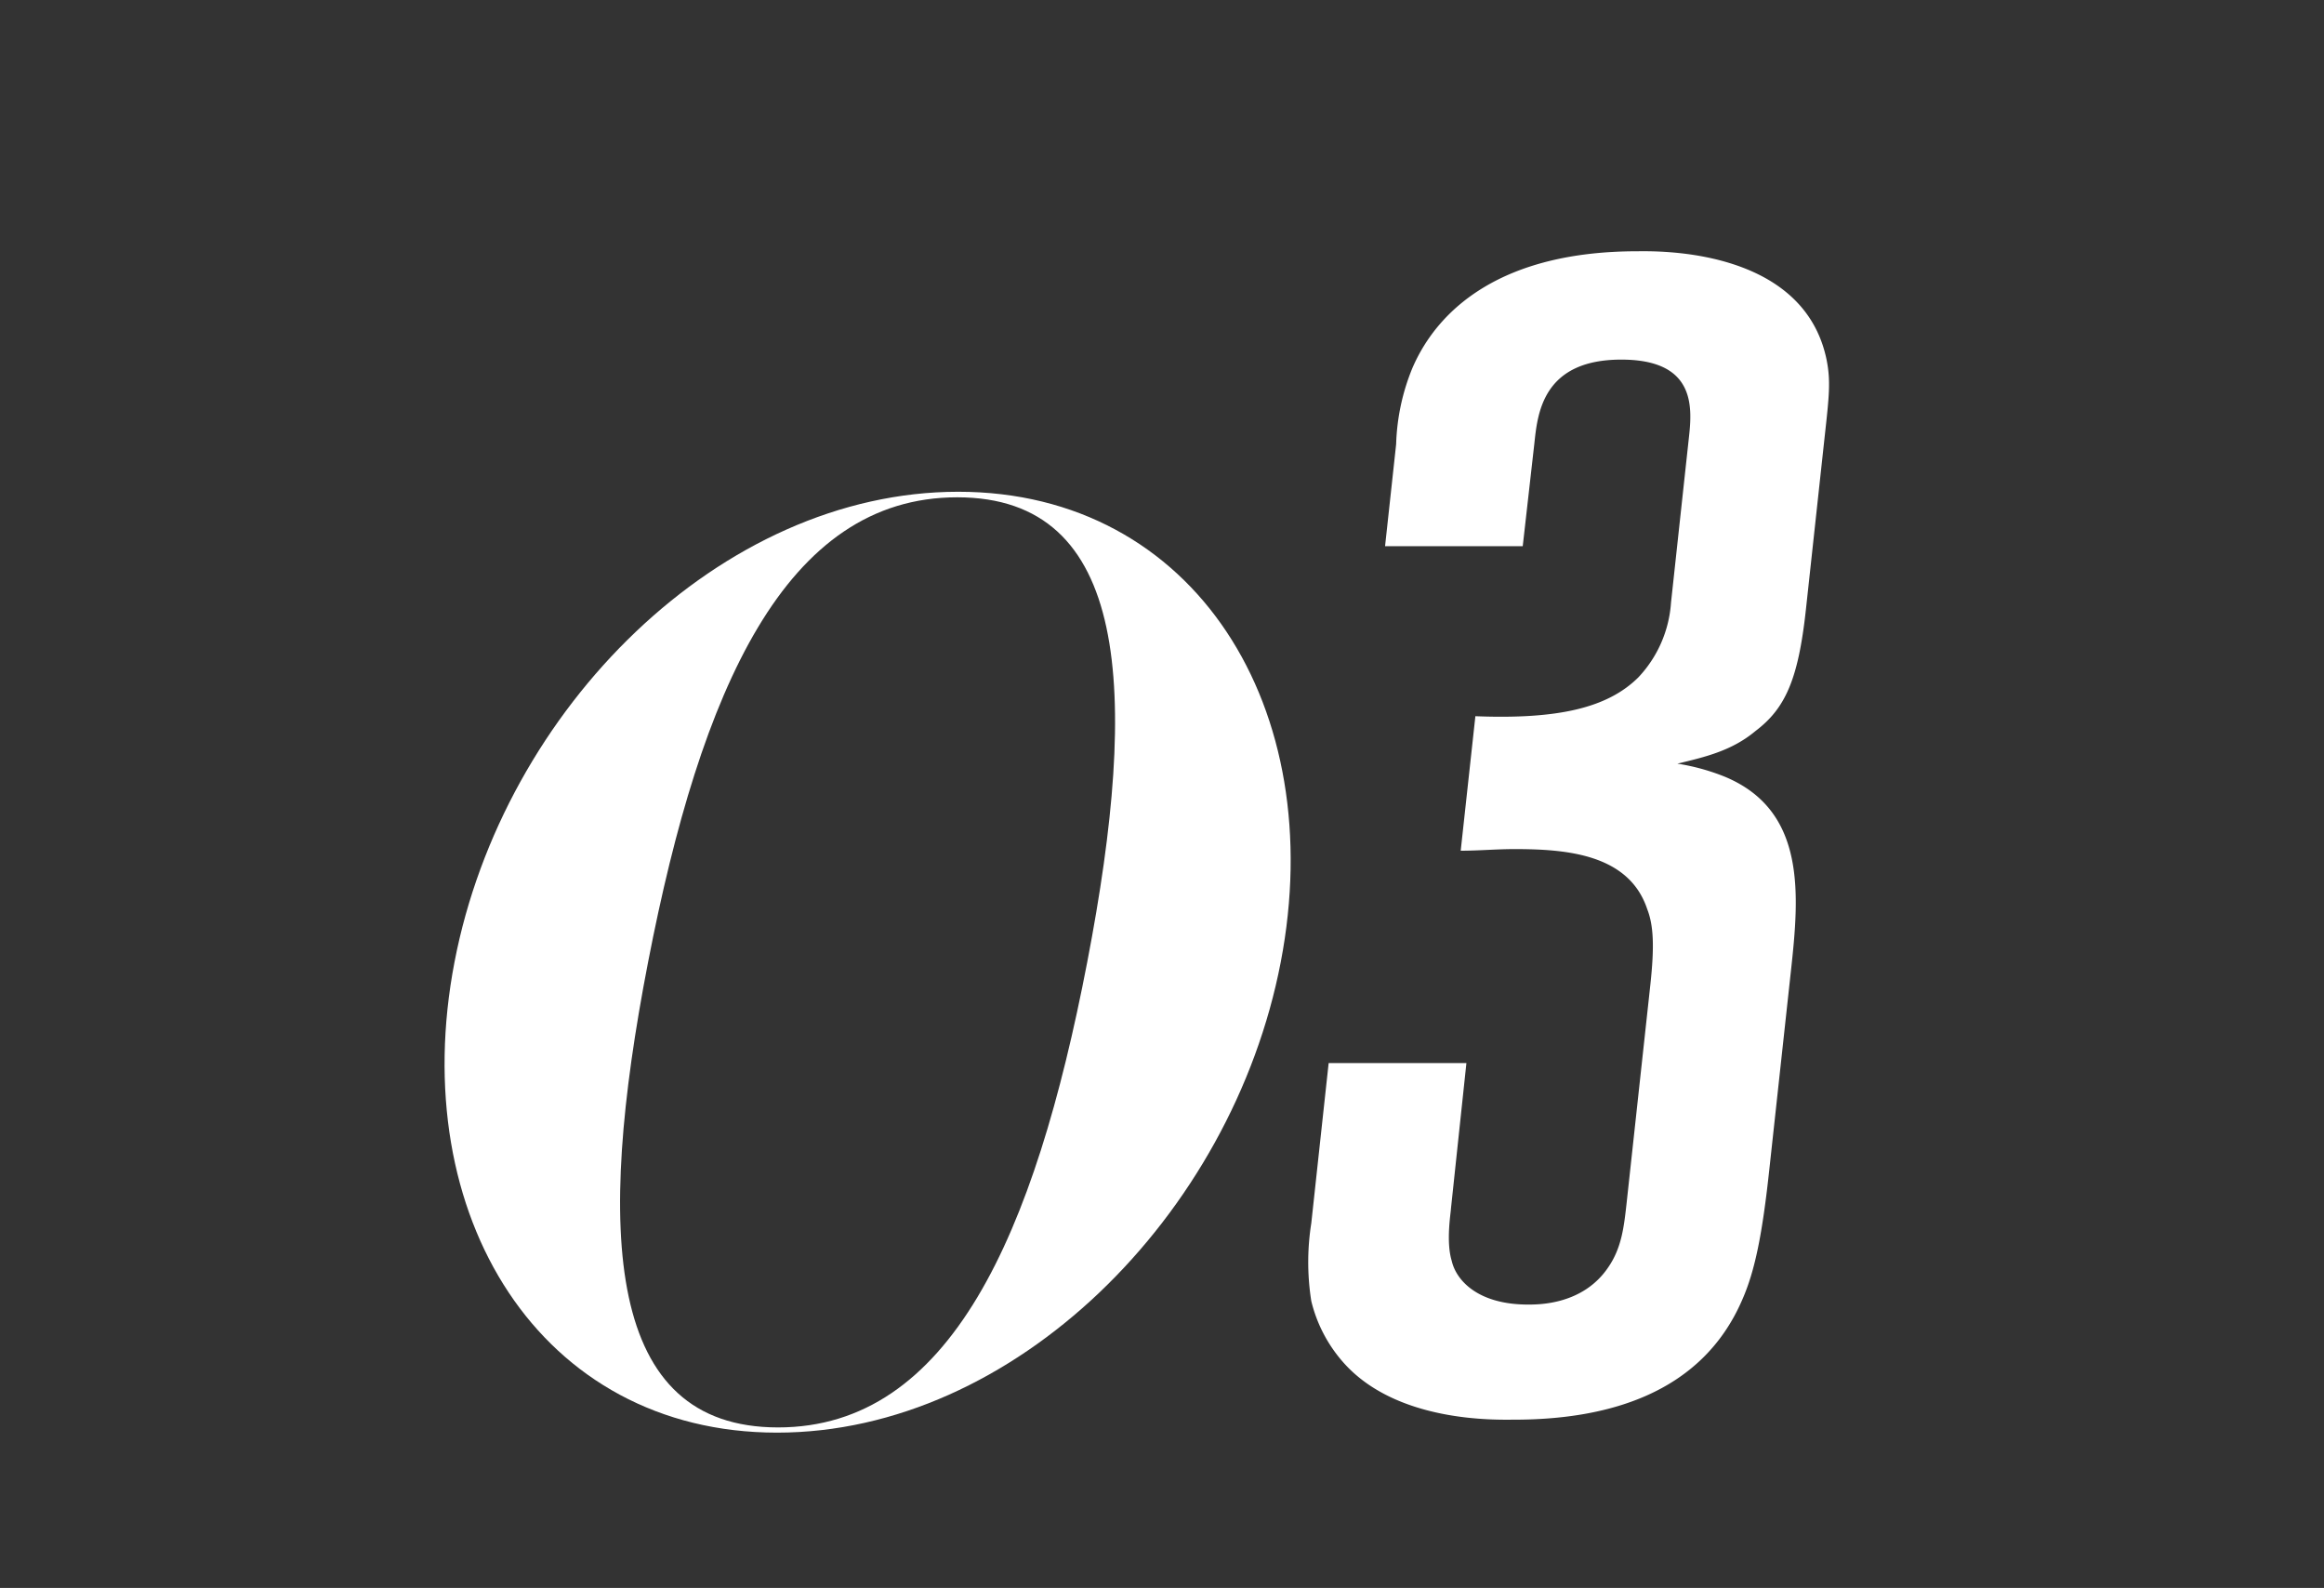
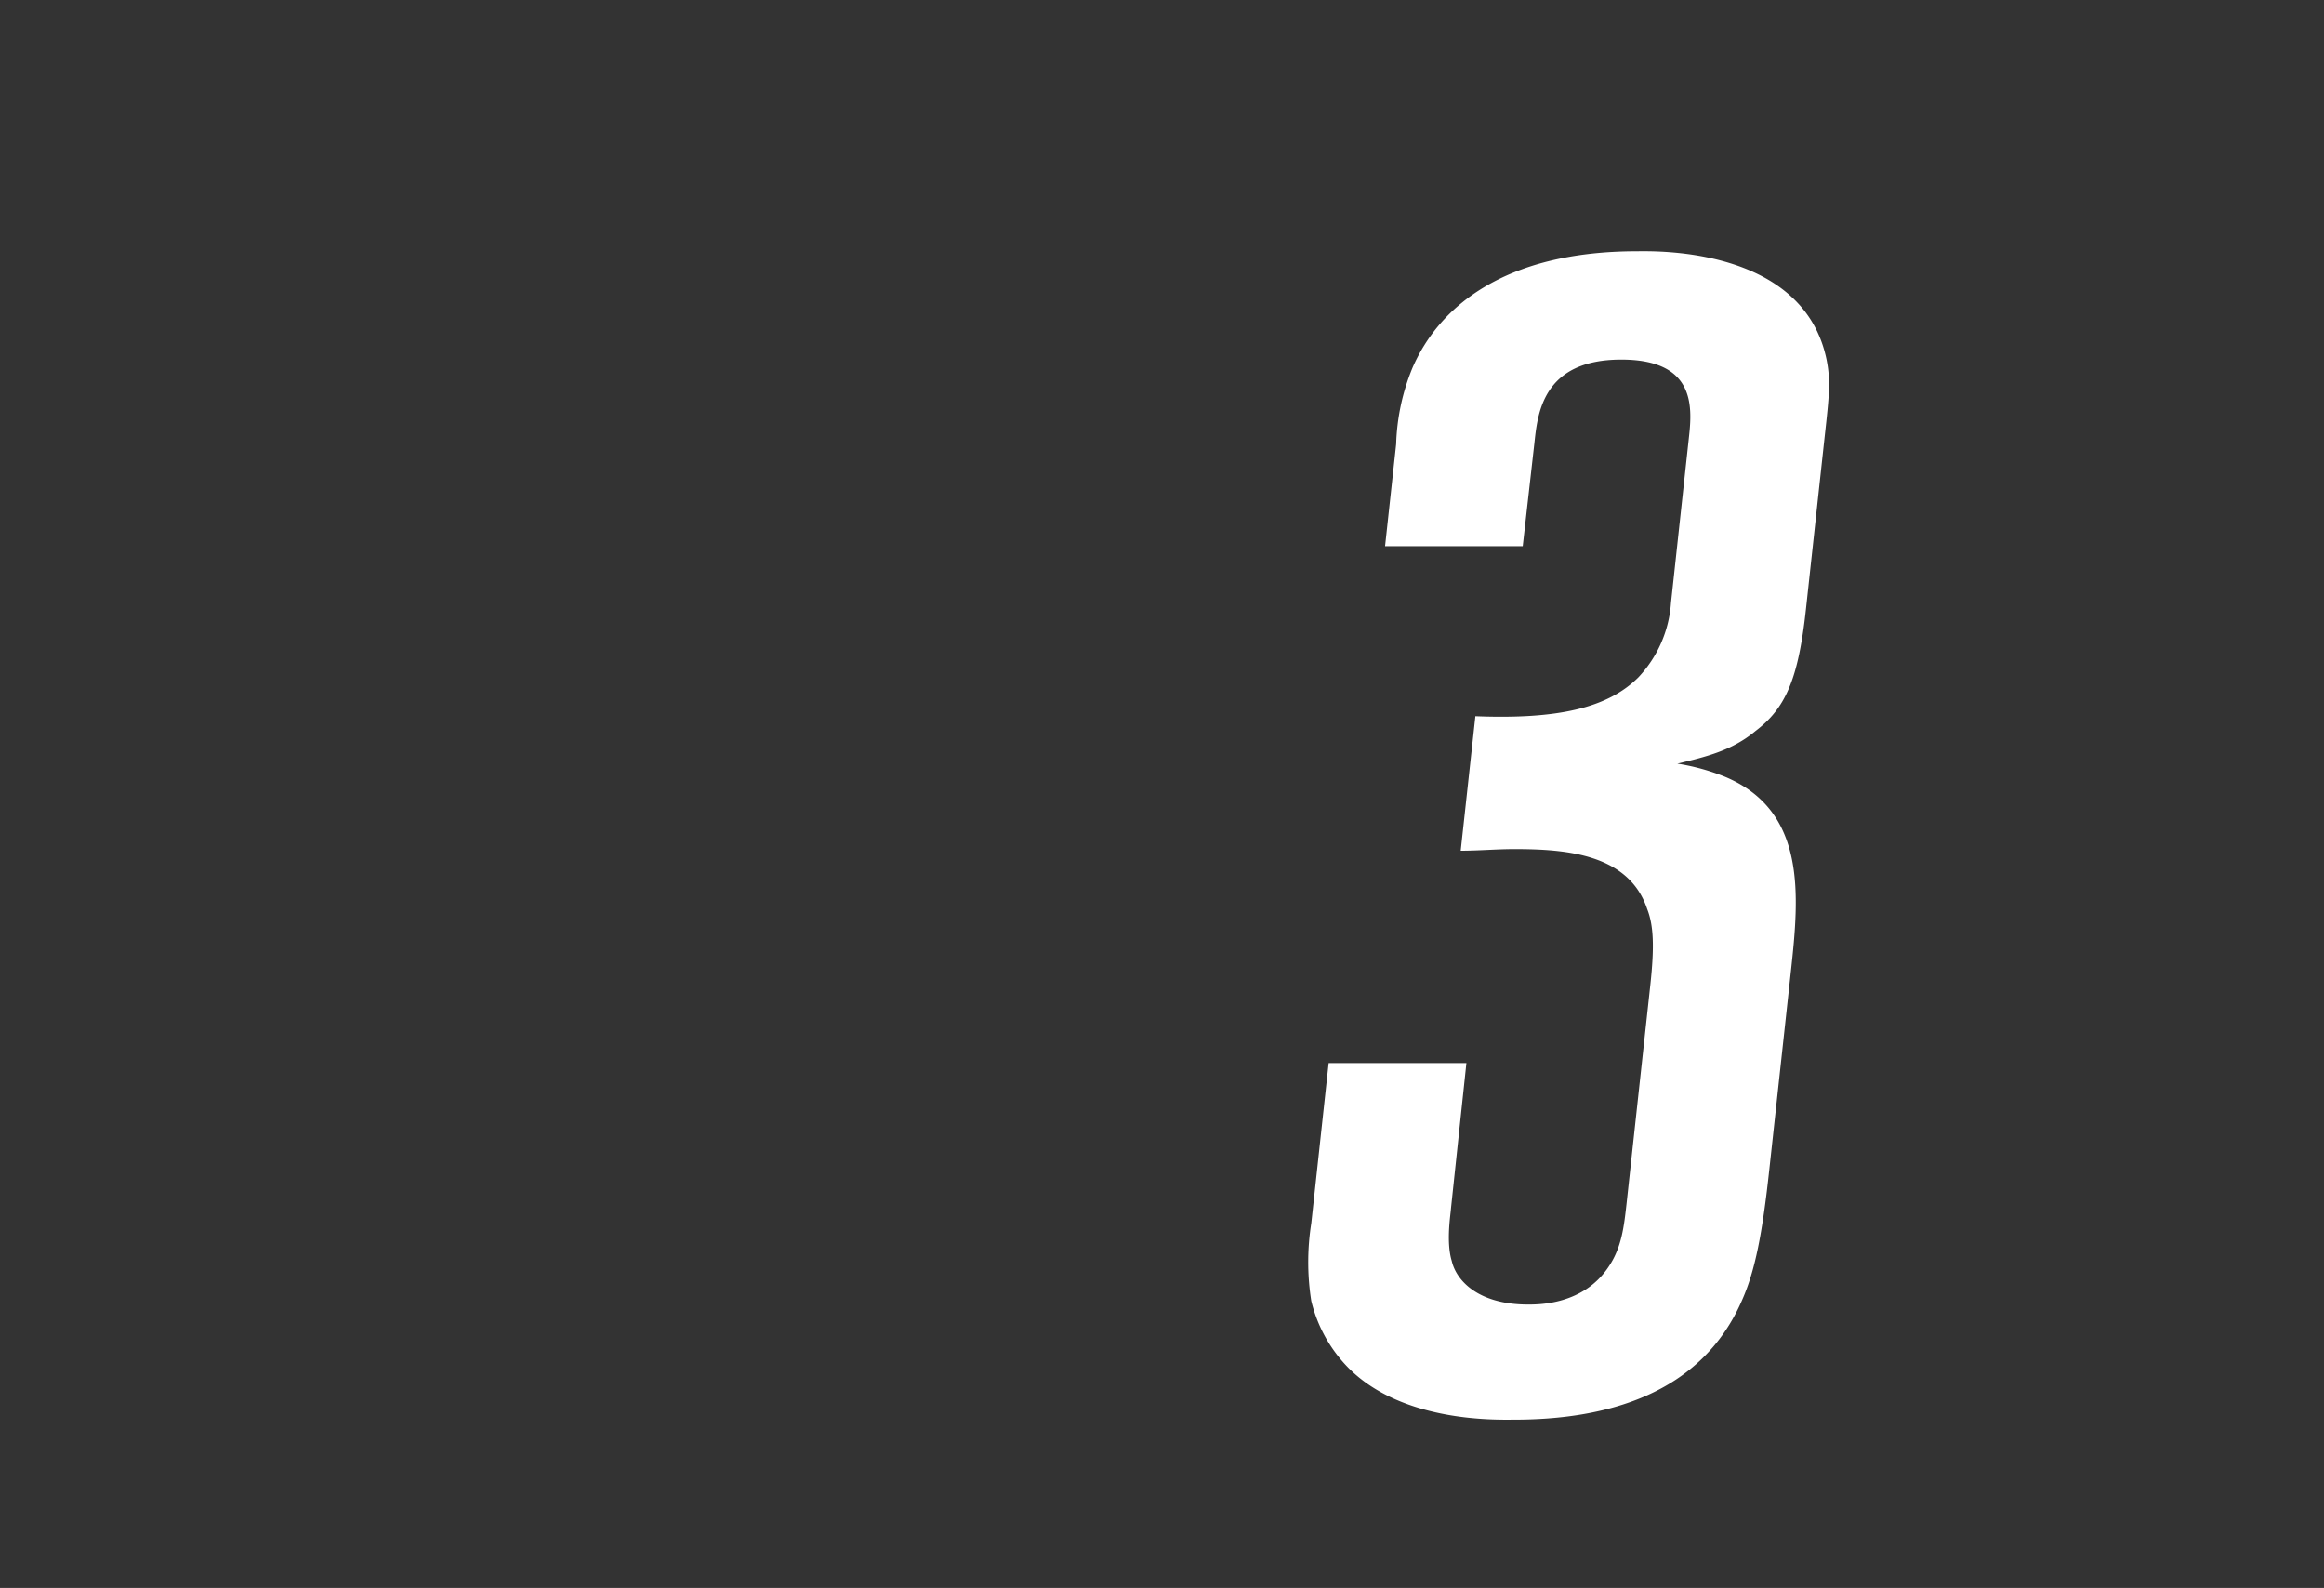
<svg xmlns="http://www.w3.org/2000/svg" viewBox="0 0 285.11 194.78" width="100%" style="vertical-align: middle; max-width: 100%; width: 100%;">
  <rect x="0" y="0" width="285.11" height="194.78" fill="#333333" stroke="none" />
  <defs>
   </defs>
-   <path d="M117.56,60.32c29.06,0,45.55,26.61,39.56,57.71s-32.73,57.7-61.79,57.7S49.77,149.12,55.76,118,88.49,60.32,117.56,60.32ZM95.45,175.09c21.09,0,31.48-23.56,37.93-57.06S138.52,61,117.43,61,86,84.52,79.51,118,74.36,175.09,95.45,175.09Z" fill="#ffffff">
-    </path>
-   <path d="M213.74,159.43c-5.06,11.73-16.91,14.71-28,14.71-2.19,0-14.36.4-20.92-7a17.6,17.6,0,0,1-3.95-7.55,30.59,30.59,0,0,1,0-9.55L163,130.4h16.9L178,148.29c0,.4-.63,4,.1,6.37.54,2.38,3.2,5.36,9.36,5.36,1.39,0,6.76,0,9.84-4.57,1.65-2.39,1.93-5,2.24-7.75l2.92-26.85c.52-4.77.4-7.35-.38-9.34-2.25-6.76-9.93-7.36-16.3-7.36-2.18,0-4.39.2-6.58.2l1.8-16.5c10.09.4,16.21-1,20-4.77a14.8,14.8,0,0,0,4-9.15l2.22-20.48c.41-3.77.62-9.34-8.32-9.34-9.75,0-10.28,6.76-10.67,10.34L186.81,67H169.92l1.36-12.52a26.57,26.57,0,0,1,2-9.35c3.18-7.35,11.1-14.31,27.6-14.31,2,0,20.35-.6,23.21,13.32.51,2.58.32,4.37-.23,9.34l-2.31,21.28c-.93,8.55-2.51,12.13-6.19,14.91-2.85,2.39-6.12,3.18-9.58,4a26.67,26.67,0,0,1,5.79,1.59c10.08,4.17,9.16,14.51,8.14,23.86l-2.64,24.25C216.22,151.28,215.32,155.85,213.74,159.43Z" fill="#ffffff">
+   <path d="M213.74,159.43c-5.06,11.73-16.91,14.71-28,14.71-2.19,0-14.36.4-20.92-7a17.6,17.6,0,0,1-3.95-7.55,30.59,30.59,0,0,1,0-9.55L163,130.4h16.9L178,148.29c0,.4-.63,4,.1,6.37.54,2.38,3.2,5.36,9.36,5.36,1.39,0,6.76,0,9.84-4.57,1.65-2.39,1.93-5,2.24-7.75l2.92-26.85c.52-4.77.4-7.35-.38-9.34-2.25-6.76-9.93-7.36-16.3-7.36-2.18,0-4.39.2-6.58.2l1.8-16.5c10.09.4,16.21-1,20-4.77a14.8,14.8,0,0,0,4-9.15l2.22-20.48c.41-3.77.62-9.34-8.32-9.34-9.75,0-10.28,6.76-10.67,10.34L186.81,67H169.92l1.36-12.52a26.57,26.57,0,0,1,2-9.35c3.18-7.35,11.1-14.31,27.6-14.31,2,0,20.35-.6,23.21,13.32.51,2.58.32,4.37-.23,9.34l-2.31,21.28c-.93,8.55-2.51,12.13-6.19,14.91-2.85,2.39-6.12,3.18-9.58,4a26.67,26.67,0,0,1,5.79,1.59c10.08,4.17,9.16,14.51,8.14,23.86l-2.64,24.25C216.22,151.28,215.32,155.85,213.74,159.43" fill="#ffffff">
   </path>
</svg>